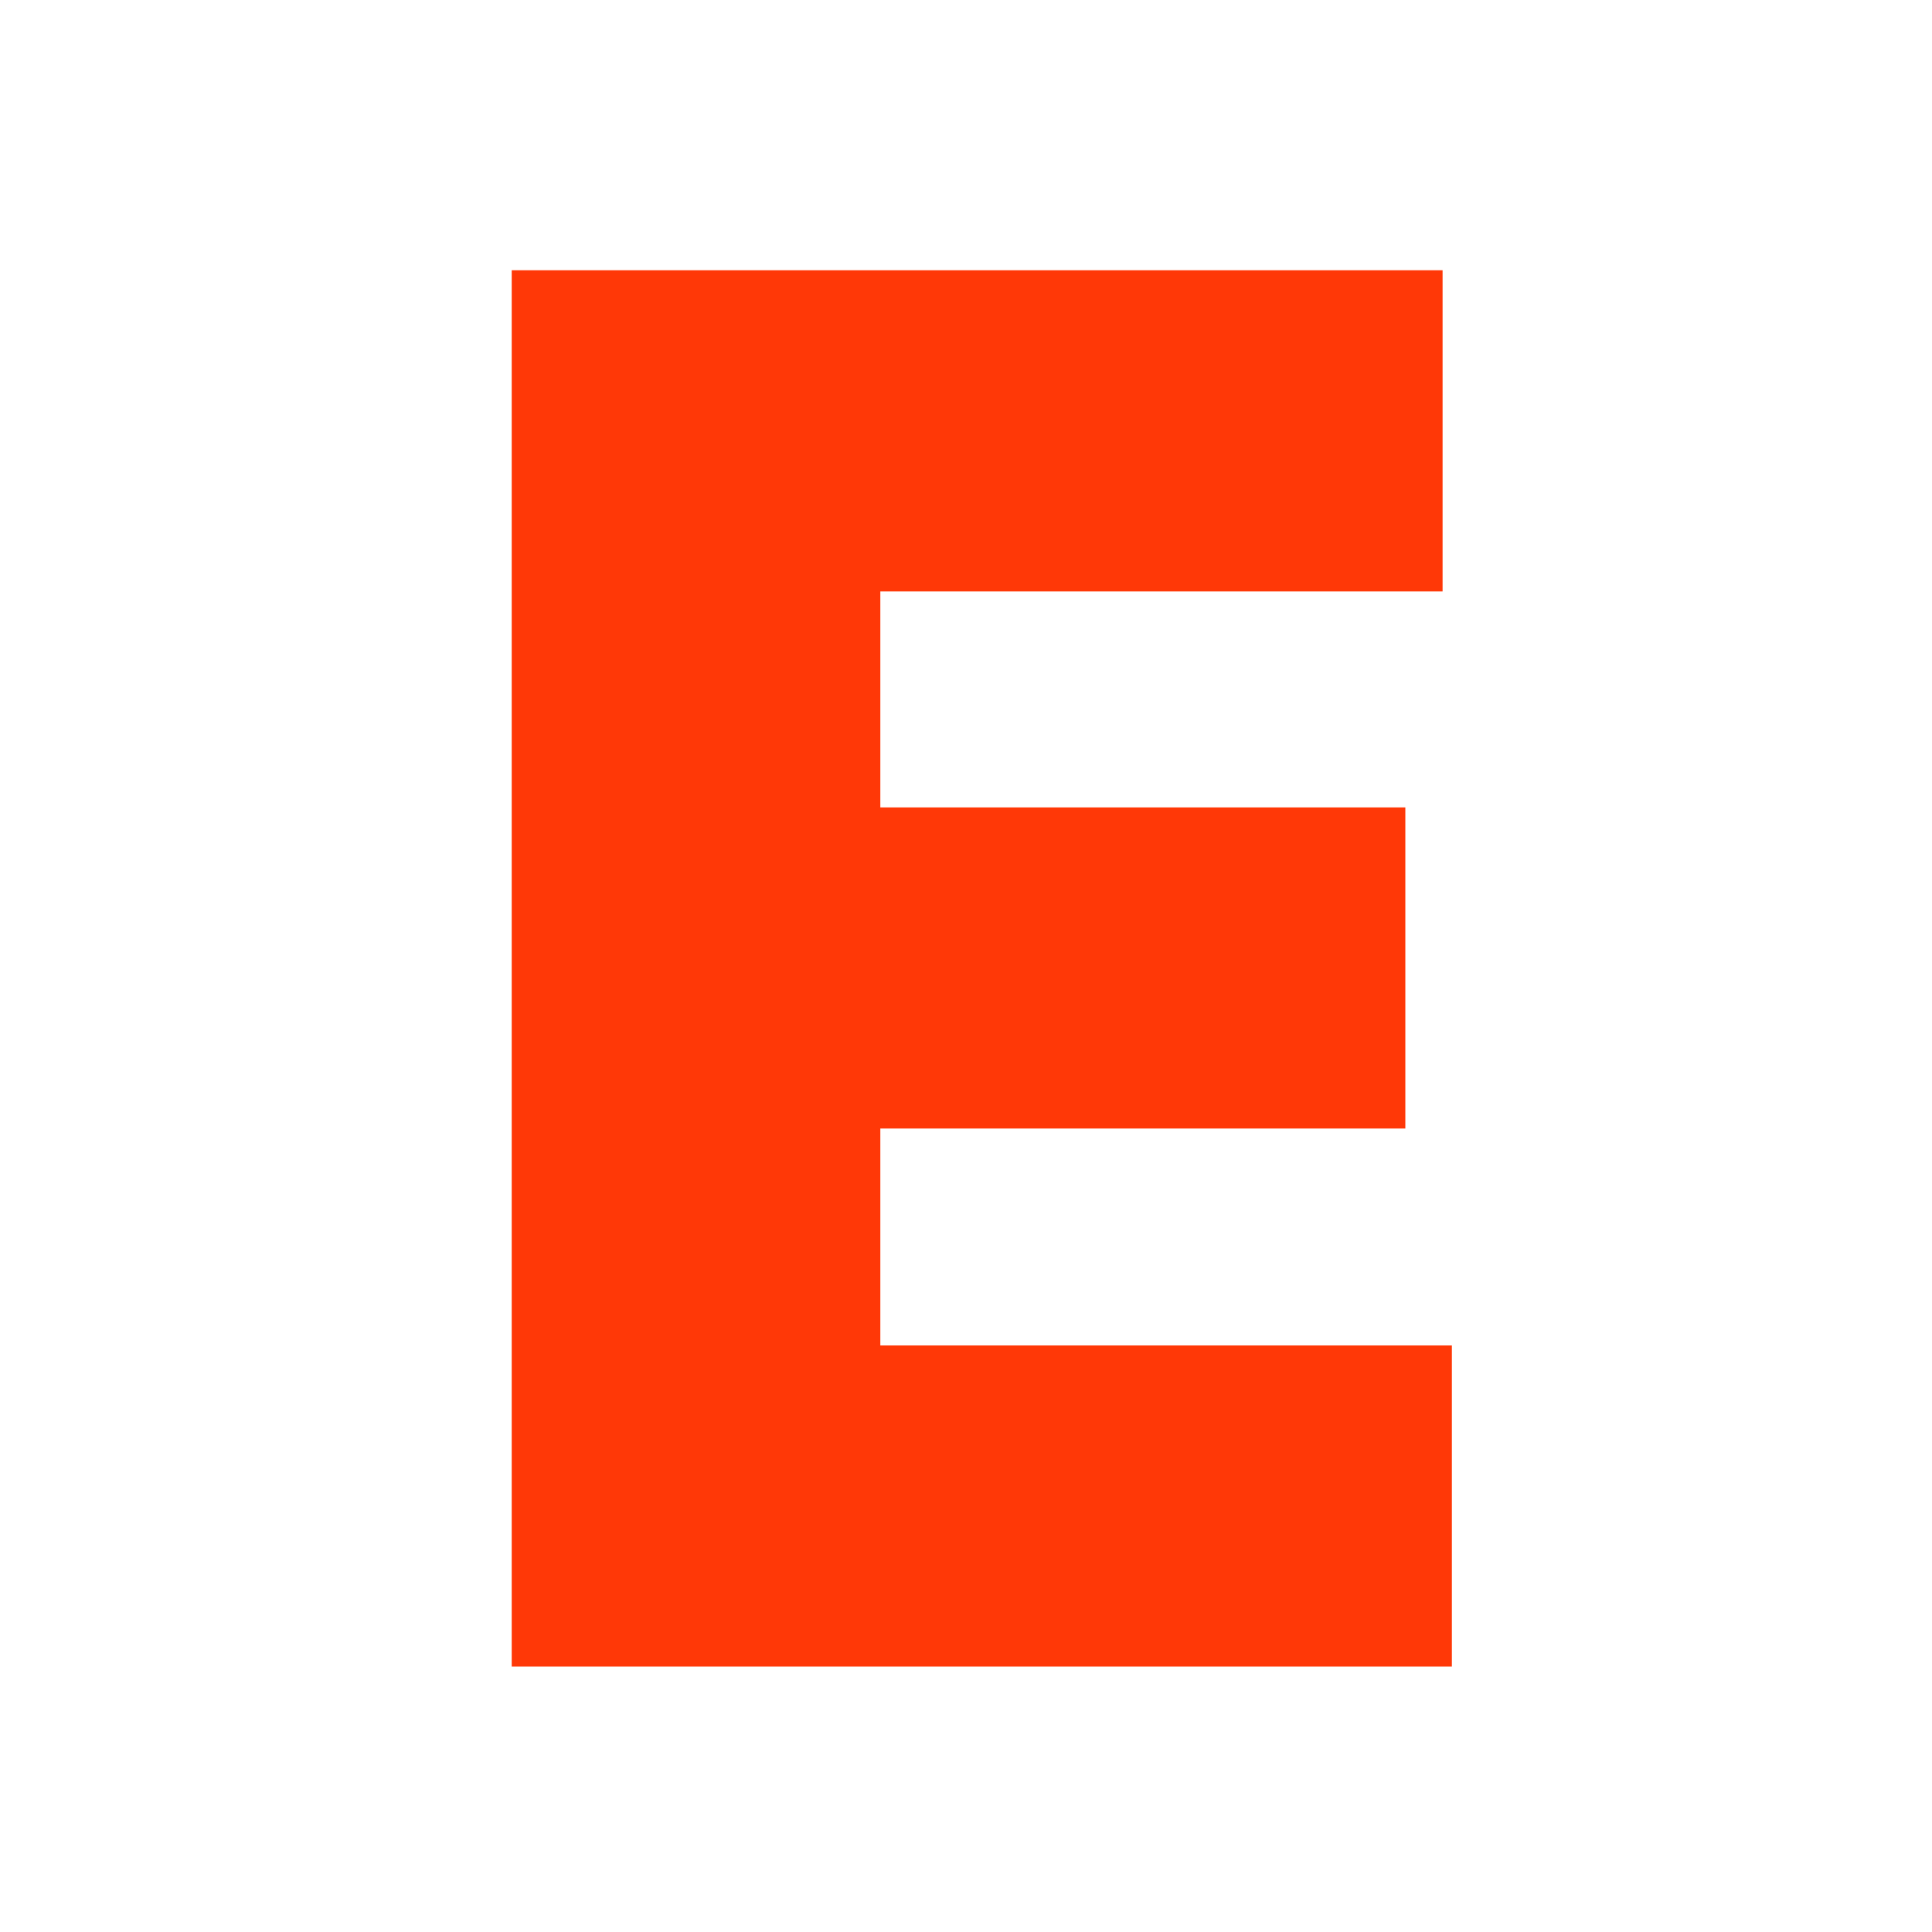
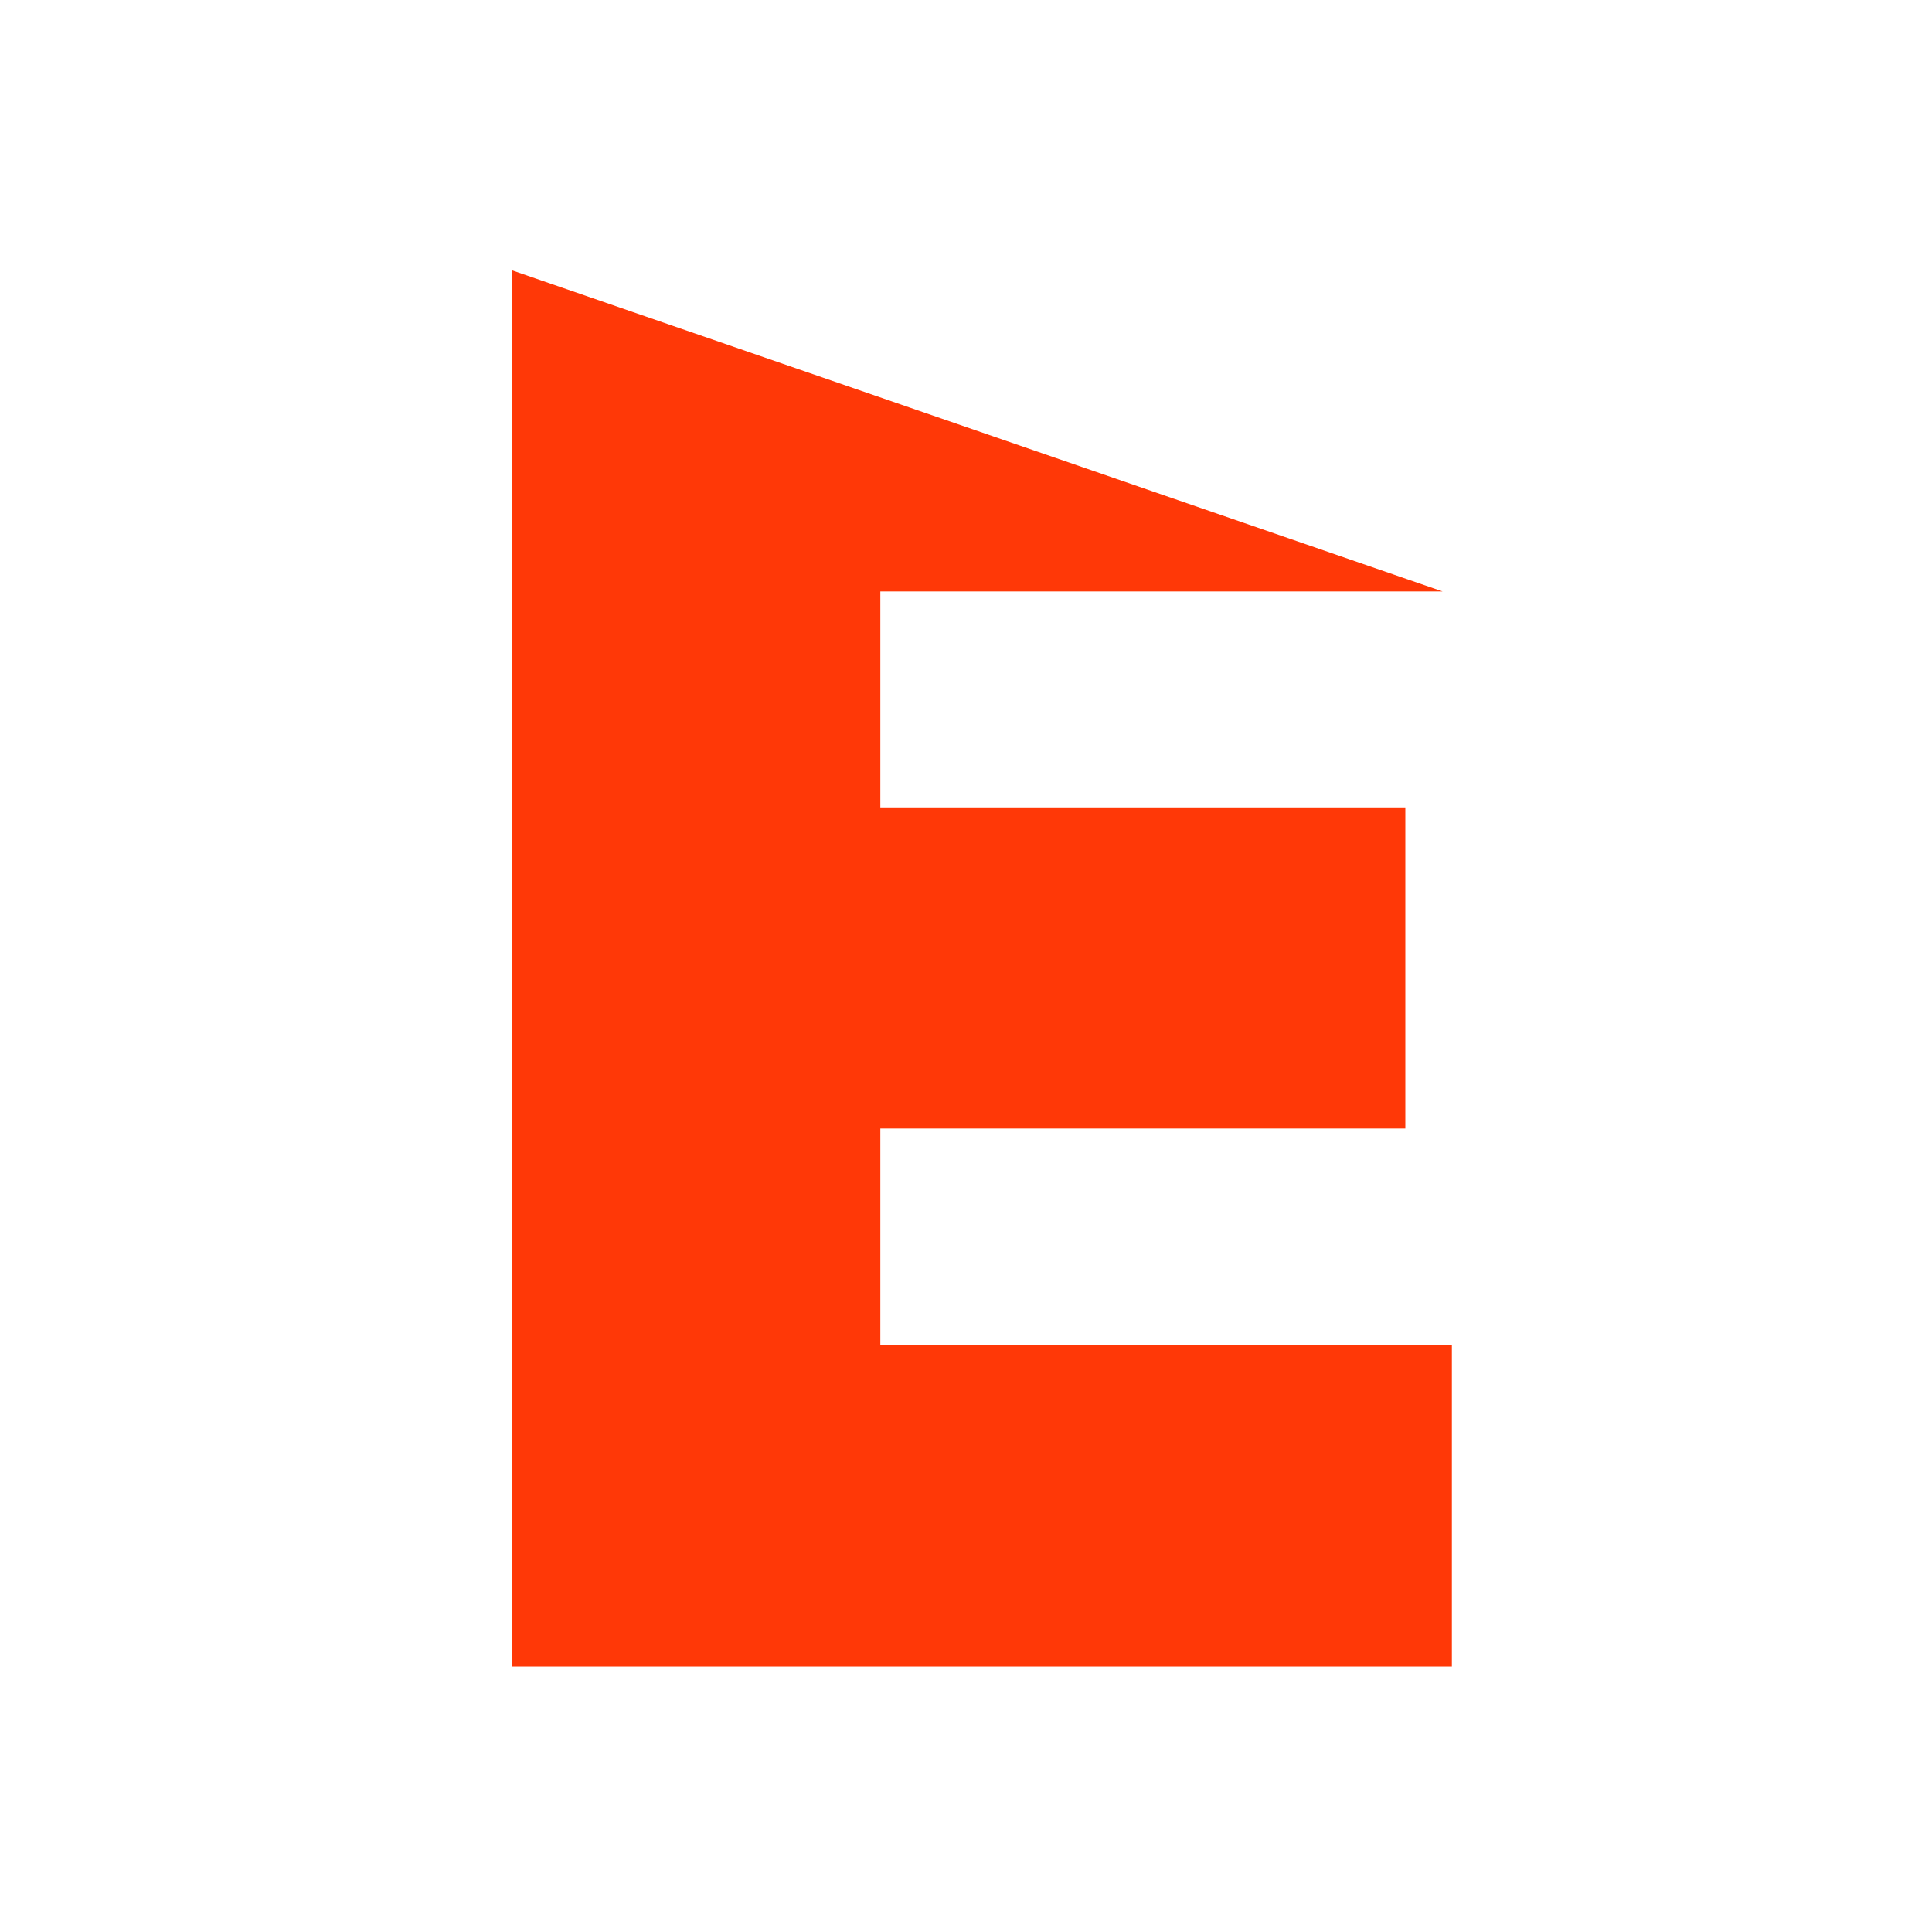
<svg xmlns="http://www.w3.org/2000/svg" width="550" zoomAndPan="magnify" viewBox="0 0 412.5 412.5" height="550" preserveAspectRatio="xMidYMid meet" version="1.0">
  <defs>
    <g />
  </defs>
  <g fill="#ff3807" fill-opacity="1">
    <g transform="translate(89.381, 355.825)">
      <g>
-         <path d="M 19.875 0 L 19.875 -298.125 L 218.625 -298.125 L 218.625 -229.547 L 98.578 -229.547 L 98.578 -183.438 L 210.672 -183.438 L 210.672 -114.875 L 98.578 -114.875 L 98.578 -68.562 L 220.609 -68.562 L 220.609 0 Z M 19.875 0 " />
+         <path d="M 19.875 0 L 19.875 -298.125 L 218.625 -229.547 L 98.578 -229.547 L 98.578 -183.438 L 210.672 -183.438 L 210.672 -114.875 L 98.578 -114.875 L 98.578 -68.562 L 220.609 -68.562 L 220.609 0 Z M 19.875 0 " />
      </g>
    </g>
  </g>
</svg>